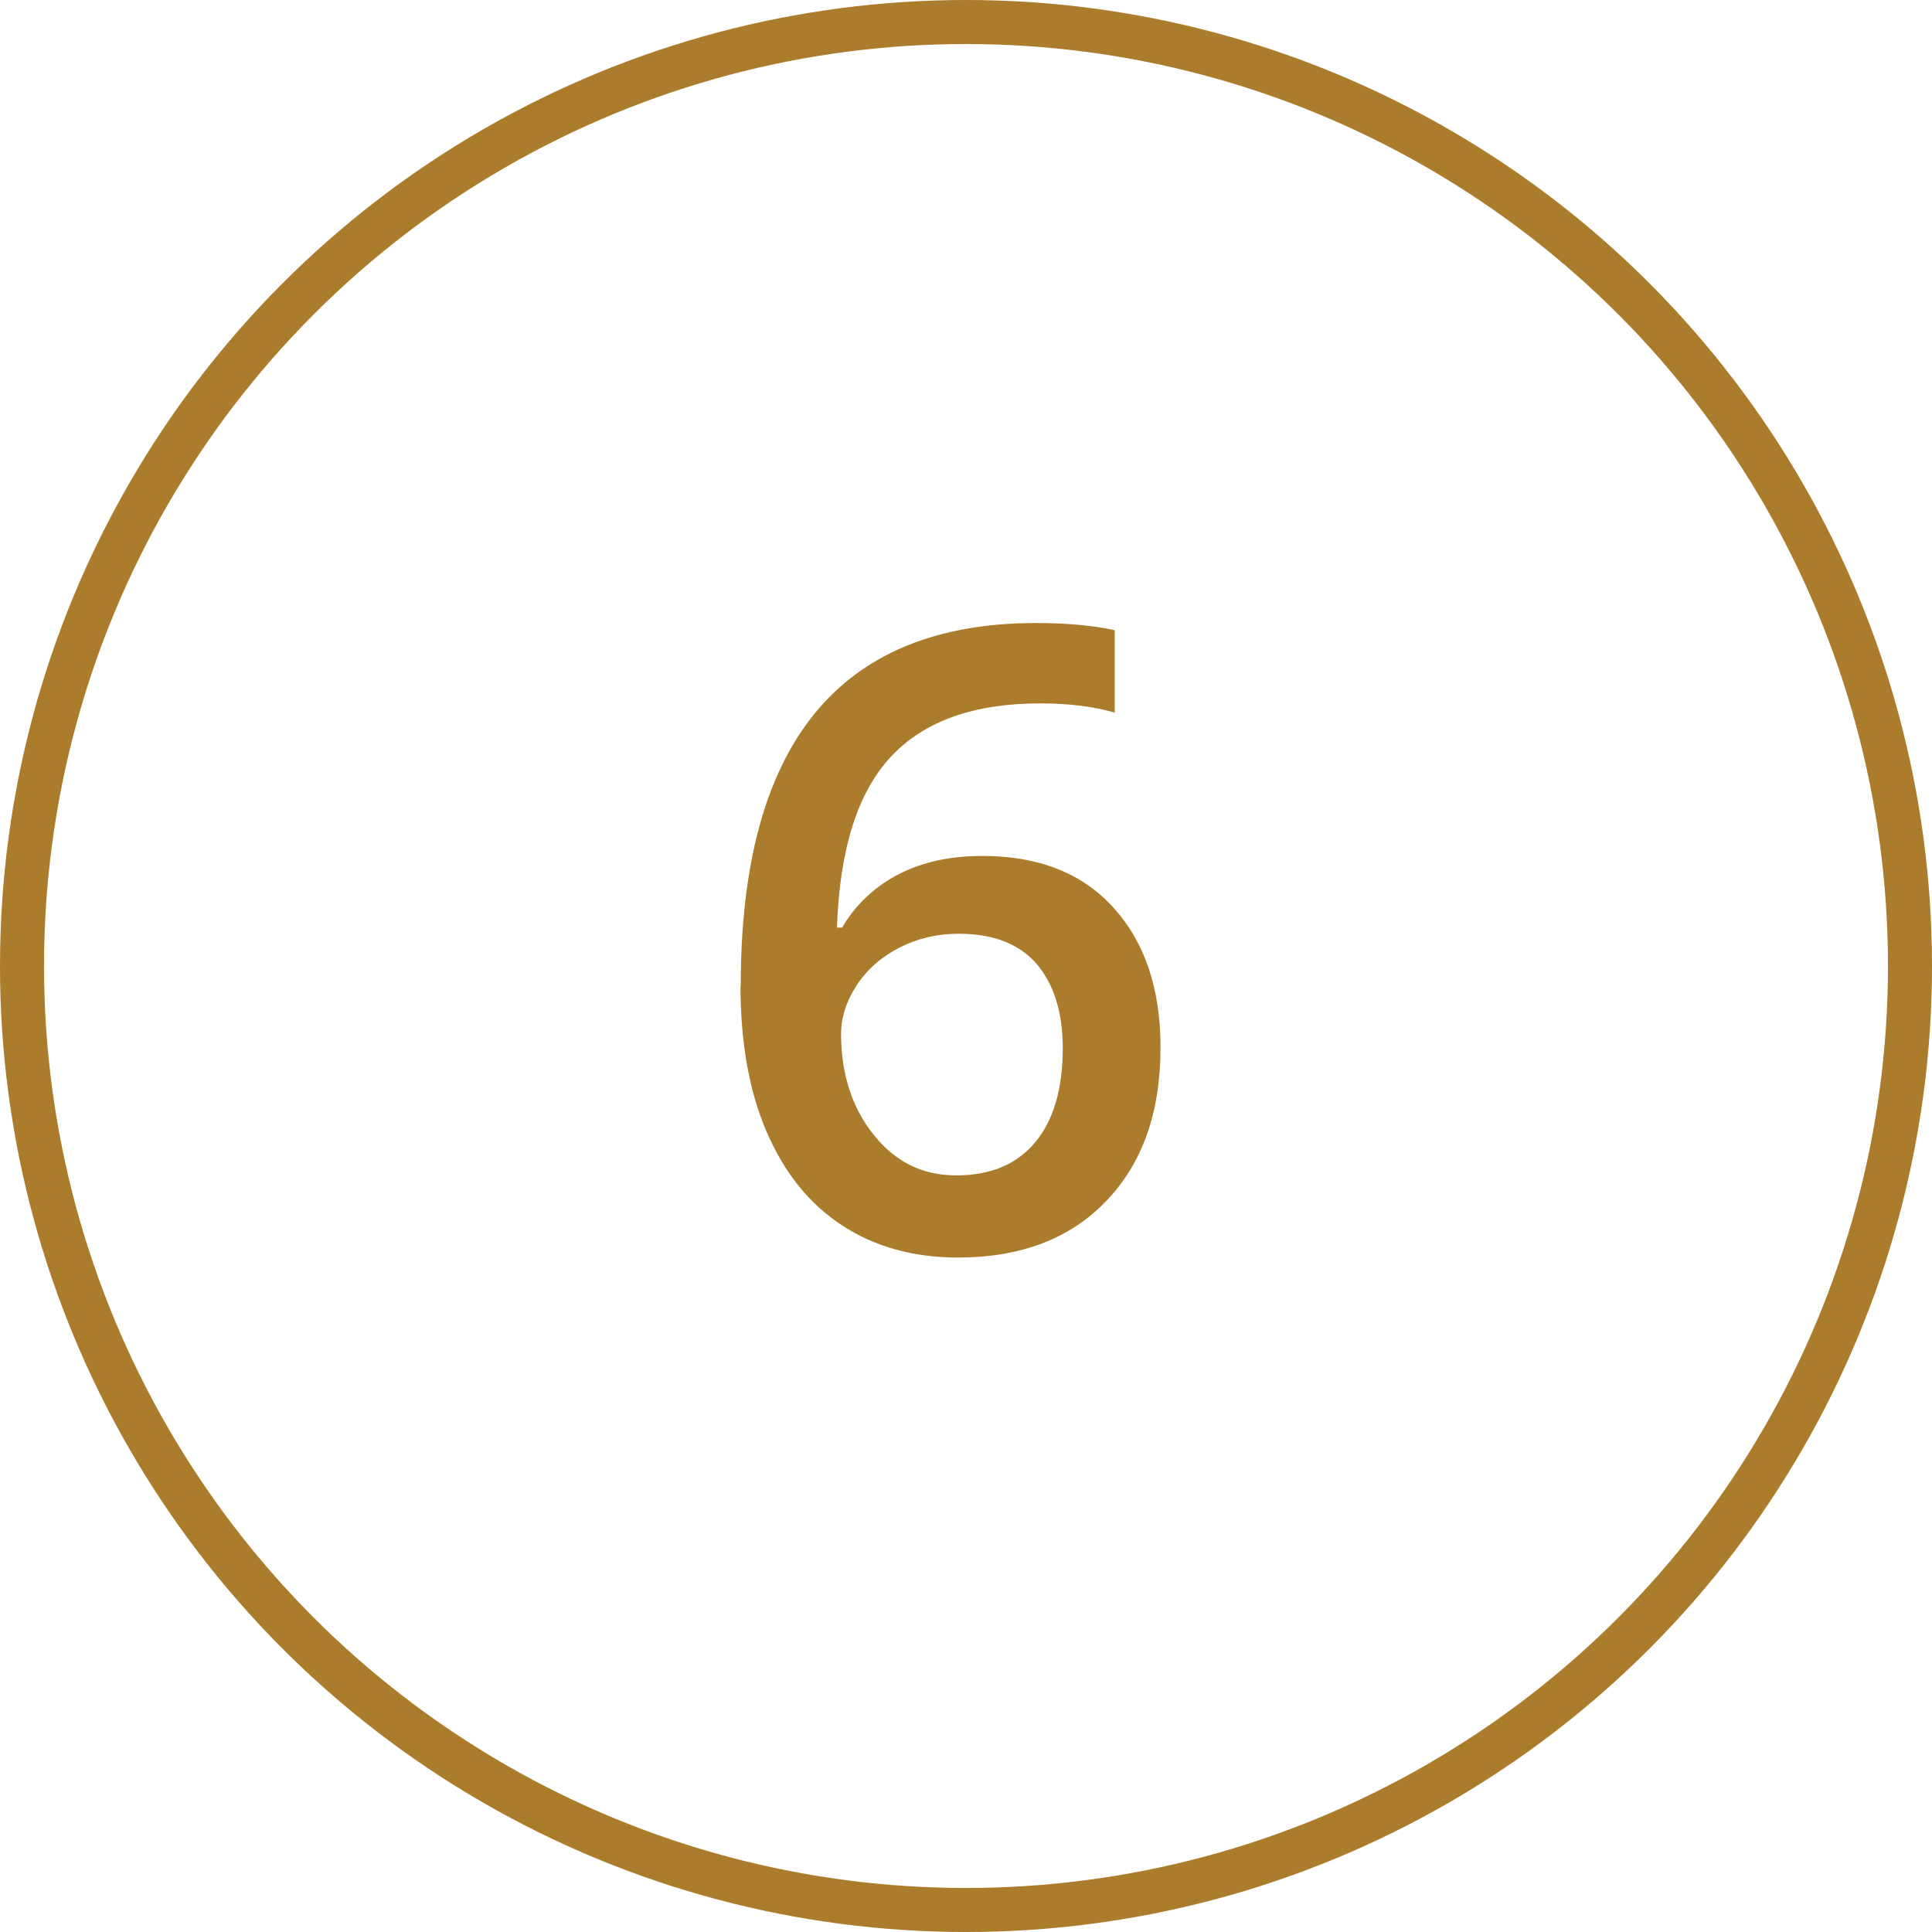
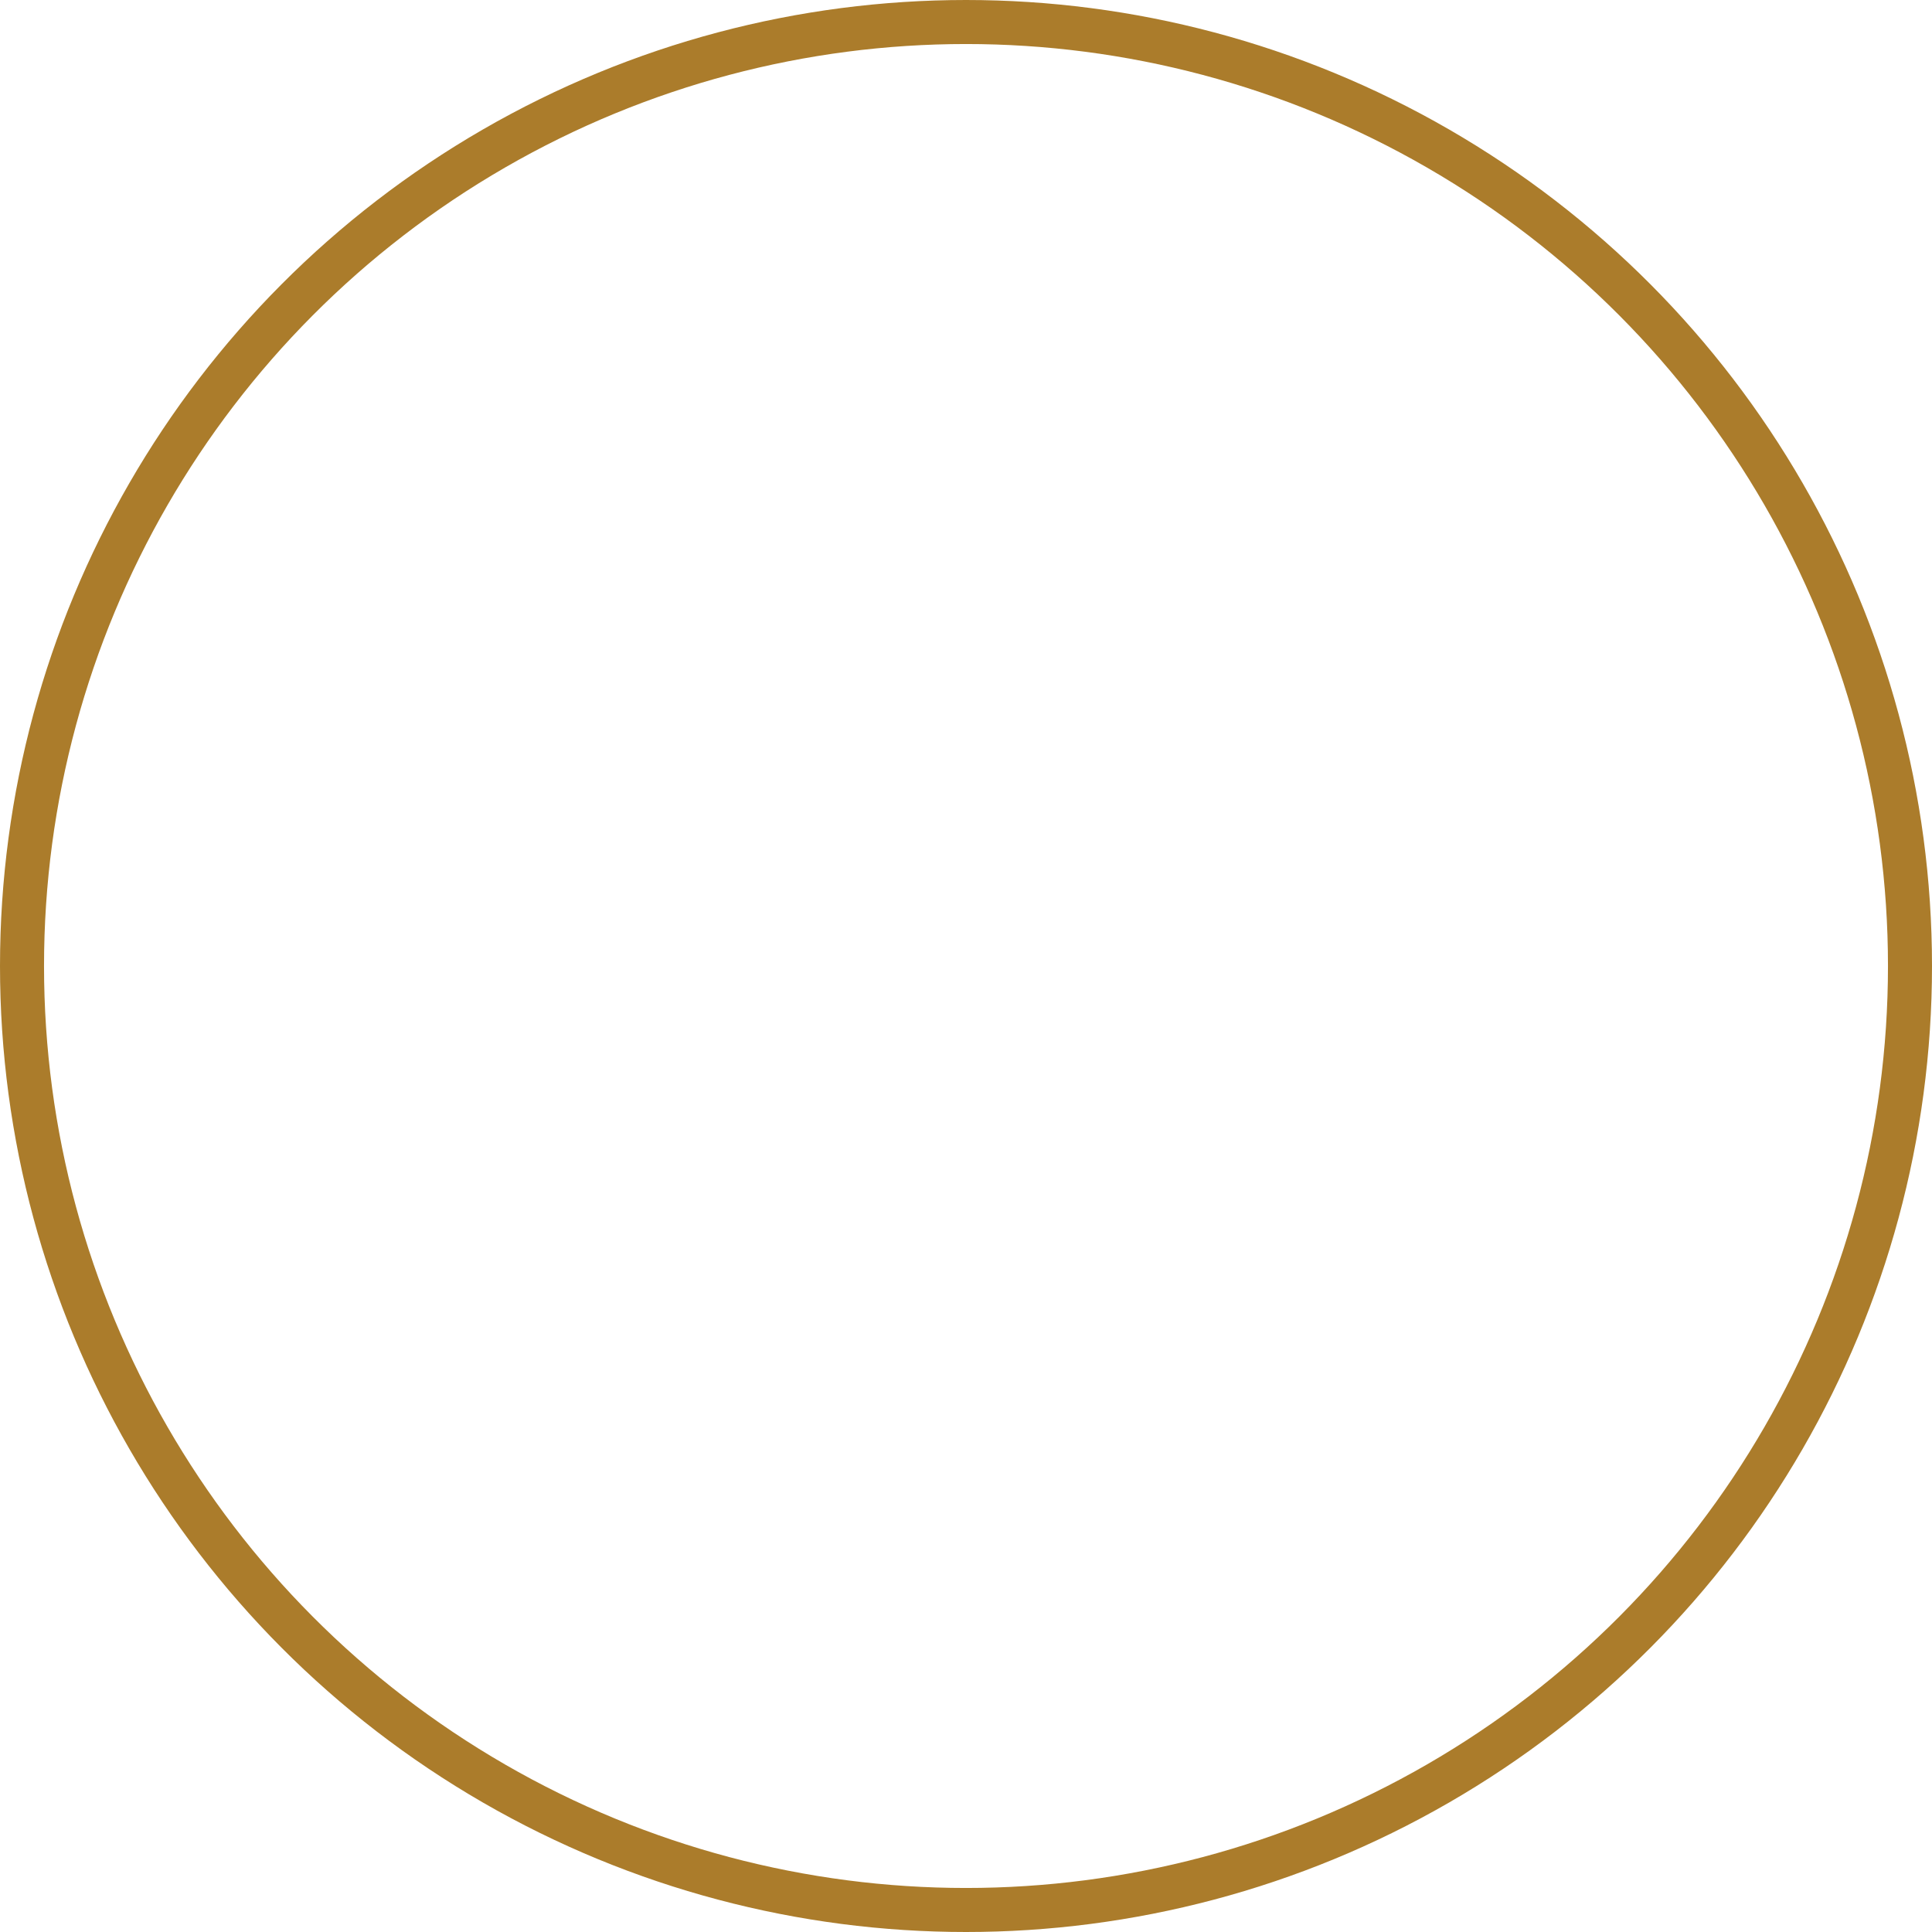
<svg xmlns="http://www.w3.org/2000/svg" xml:space="preserve" width="21.947mm" height="21.947mm" style="shape-rendering:geometricPrecision; text-rendering:geometricPrecision; image-rendering:optimizeQuality; fill-rule:evenodd; clip-rule:evenodd" viewBox="0 0 75.48 75.48">
  <defs>
    <style type="text/css">  .str0 {stroke:#AB7C2B;stroke-width:1.72;stroke-miterlimit:22.926} .fil0 {fill:none} .fil1 {fill:#AB7C2B;fill-rule:nonzero}  </style>
  </defs>
  <g id="Слой_x0020_1">
    <g id="_2560342514160">
      <circle class="fil0 str0" cx="37.74" cy="37.74" r="36.88" />
-       <path class="fil1" d="M28.94 38.51c0,-9.45 3.84,-14.17 11.54,-14.17 1.21,0 2.24,0.1 3.07,0.28l0 3.22c-0.83,-0.24 -1.8,-0.36 -2.91,-0.36 -2.59,0 -4.53,0.69 -5.83,2.08 -1.3,1.39 -2.01,3.62 -2.11,6.68l0.2 0c0.52,-0.89 1.25,-1.58 2.18,-2.07 0.94,-0.49 2.03,-0.73 3.3,-0.73 2.19,0 3.9,0.67 5.12,2.02 1.22,1.34 1.84,3.16 1.84,5.46 0,2.54 -0.71,4.54 -2.13,6.01 -1.41,1.47 -3.34,2.2 -5.79,2.2 -1.73,0 -3.24,-0.42 -4.51,-1.25 -1.28,-0.83 -2.26,-2.05 -2.95,-3.64 -0.69,-1.59 -1.03,-3.51 -1.03,-5.74zm8.42 7.41c1.34,0 2.36,-0.43 3.08,-1.29 0.72,-0.86 1.08,-2.09 1.08,-3.68 0,-1.39 -0.34,-2.48 -1.01,-3.28 -0.68,-0.79 -1.7,-1.19 -3.05,-1.19 -0.84,0 -1.61,0.18 -2.32,0.54 -0.7,0.36 -1.26,0.85 -1.67,1.47 -0.41,0.63 -0.61,1.26 -0.61,1.91 0,1.55 0.42,2.86 1.26,3.92 0.85,1.07 1.92,1.6 3.23,1.6z" />
    </g>
  </g>
</svg>